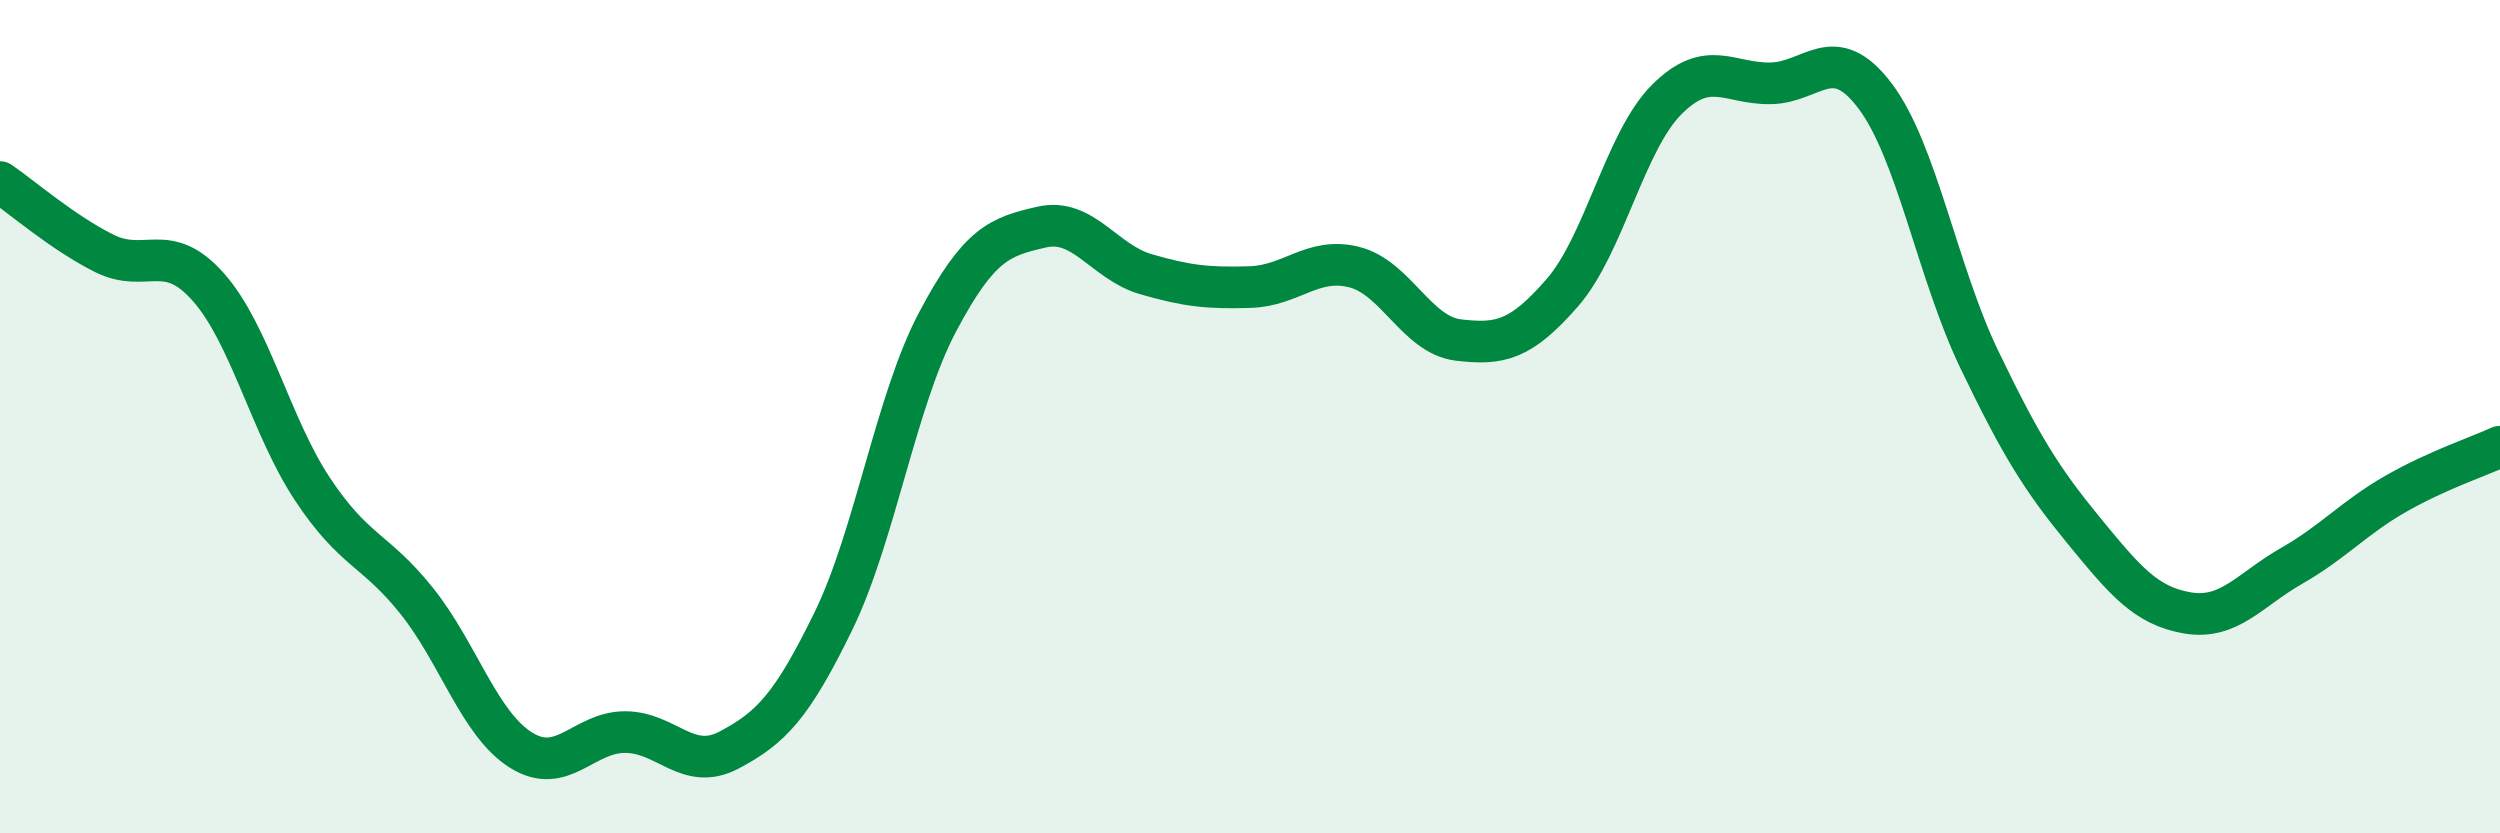
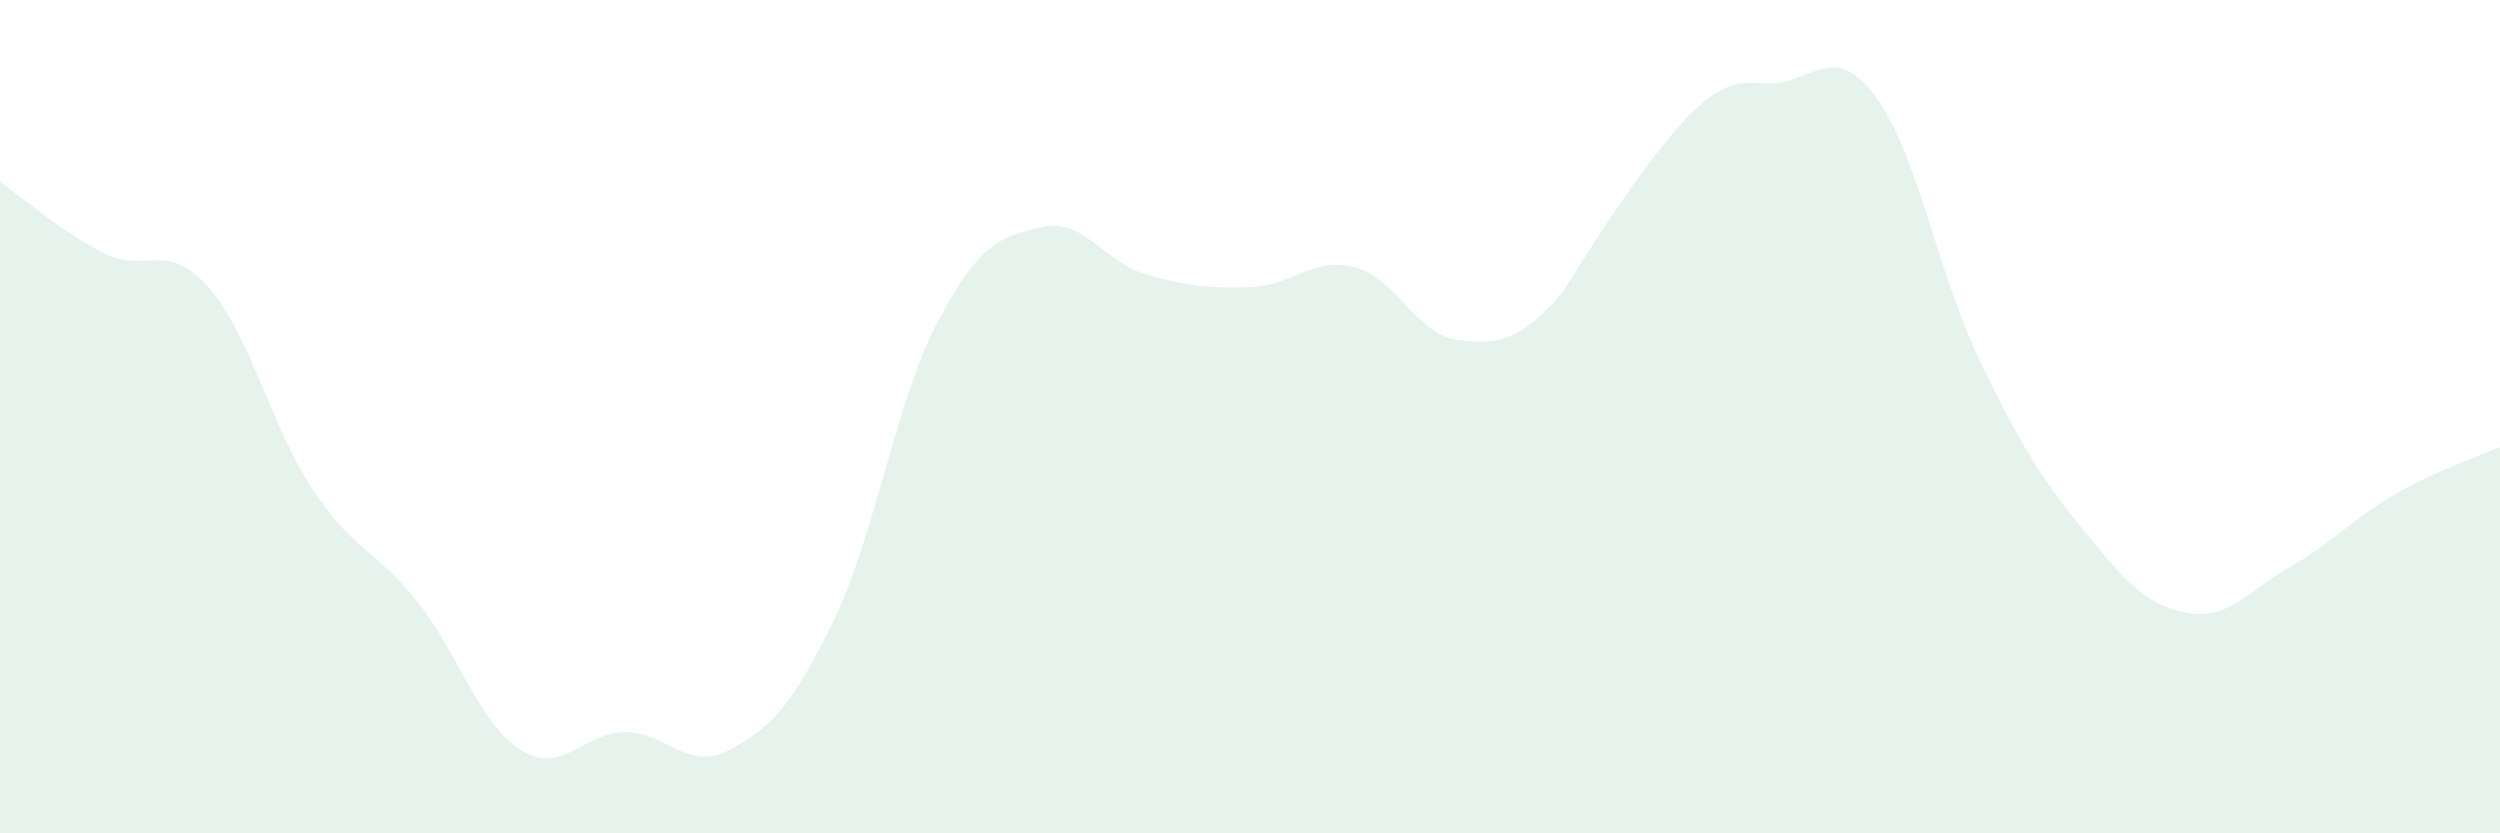
<svg xmlns="http://www.w3.org/2000/svg" width="60" height="20" viewBox="0 0 60 20">
-   <path d="M 0,4.37 C 0.5,4.71 1.5,5.58 2.5,6.08 C 3.5,6.58 4,5.76 5,6.89 C 6,8.02 6.5,10.23 7.5,11.74 C 8.5,13.25 9,13.17 10,14.42 C 11,15.67 11.5,17.37 12.5,18 C 13.5,18.63 14,17.57 15,17.57 C 16,17.57 16.5,18.53 17.5,18 C 18.5,17.47 19,16.96 20,14.91 C 21,12.86 21.5,9.62 22.5,7.73 C 23.5,5.84 24,5.68 25,5.45 C 26,5.22 26.5,6.29 27.5,6.58 C 28.5,6.87 29,6.92 30,6.89 C 31,6.86 31.5,6.16 32.5,6.41 C 33.5,6.66 34,8.04 35,8.16 C 36,8.28 36.5,8.17 37.5,7.02 C 38.5,5.87 39,3.39 40,2.39 C 41,1.39 41.5,2.02 42.5,2 C 43.5,1.98 44,0.98 45,2.3 C 46,3.62 46.5,6.54 47.5,8.62 C 48.5,10.7 49,11.5 50,12.72 C 51,13.94 51.5,14.54 52.5,14.71 C 53.5,14.88 54,14.15 55,13.58 C 56,13.01 56.5,12.42 57.5,11.85 C 58.5,11.28 59.5,10.95 60,10.72L60 20L0 20Z" fill="#008740" opacity="0.1" stroke-linecap="round" stroke-linejoin="round" />
-   <path d="M 0,4.37 C 0.5,4.71 1.5,5.58 2.5,6.08 C 3.5,6.58 4,5.76 5,6.89 C 6,8.02 6.5,10.23 7.5,11.74 C 8.5,13.25 9,13.17 10,14.42 C 11,15.67 11.5,17.37 12.5,18 C 13.5,18.63 14,17.57 15,17.57 C 16,17.57 16.5,18.53 17.5,18 C 18.5,17.47 19,16.96 20,14.91 C 21,12.86 21.5,9.62 22.5,7.73 C 23.5,5.84 24,5.68 25,5.45 C 26,5.22 26.5,6.29 27.5,6.58 C 28.5,6.87 29,6.92 30,6.89 C 31,6.86 31.5,6.16 32.5,6.41 C 33.5,6.66 34,8.04 35,8.16 C 36,8.28 36.5,8.17 37.5,7.02 C 38.5,5.87 39,3.39 40,2.39 C 41,1.39 41.5,2.02 42.5,2 C 43.5,1.98 44,0.98 45,2.3 C 46,3.62 46.5,6.54 47.5,8.62 C 48.5,10.7 49,11.5 50,12.72 C 51,13.94 51.5,14.54 52.5,14.71 C 53.5,14.88 54,14.15 55,13.58 C 56,13.01 56.5,12.42 57.5,11.85 C 58.5,11.28 59.5,10.95 60,10.72" stroke="#008740" stroke-width="1" fill="none" stroke-linecap="round" stroke-linejoin="round" />
+   <path d="M 0,4.37 C 0.5,4.71 1.5,5.58 2.5,6.08 C 3.5,6.58 4,5.76 5,6.89 C 6,8.02 6.5,10.23 7.5,11.74 C 8.5,13.25 9,13.17 10,14.42 C 11,15.67 11.5,17.37 12.5,18 C 13.5,18.63 14,17.57 15,17.57 C 16,17.57 16.5,18.53 17.5,18 C 18.5,17.47 19,16.96 20,14.91 C 21,12.86 21.5,9.62 22.5,7.73 C 23.5,5.84 24,5.68 25,5.45 C 26,5.22 26.5,6.29 27.5,6.58 C 28.5,6.87 29,6.92 30,6.89 C 31,6.86 31.5,6.16 32.5,6.41 C 33.5,6.66 34,8.04 35,8.16 C 36,8.28 36.5,8.17 37.5,7.02 C 41,1.39 41.5,2.02 42.5,2 C 43.5,1.98 44,0.98 45,2.3 C 46,3.62 46.5,6.54 47.5,8.62 C 48.5,10.7 49,11.5 50,12.72 C 51,13.94 51.5,14.54 52.5,14.71 C 53.5,14.88 54,14.15 55,13.58 C 56,13.01 56.5,12.42 57.5,11.85 C 58.5,11.28 59.5,10.95 60,10.72L60 20L0 20Z" fill="#008740" opacity="0.1" stroke-linecap="round" stroke-linejoin="round" />
</svg>